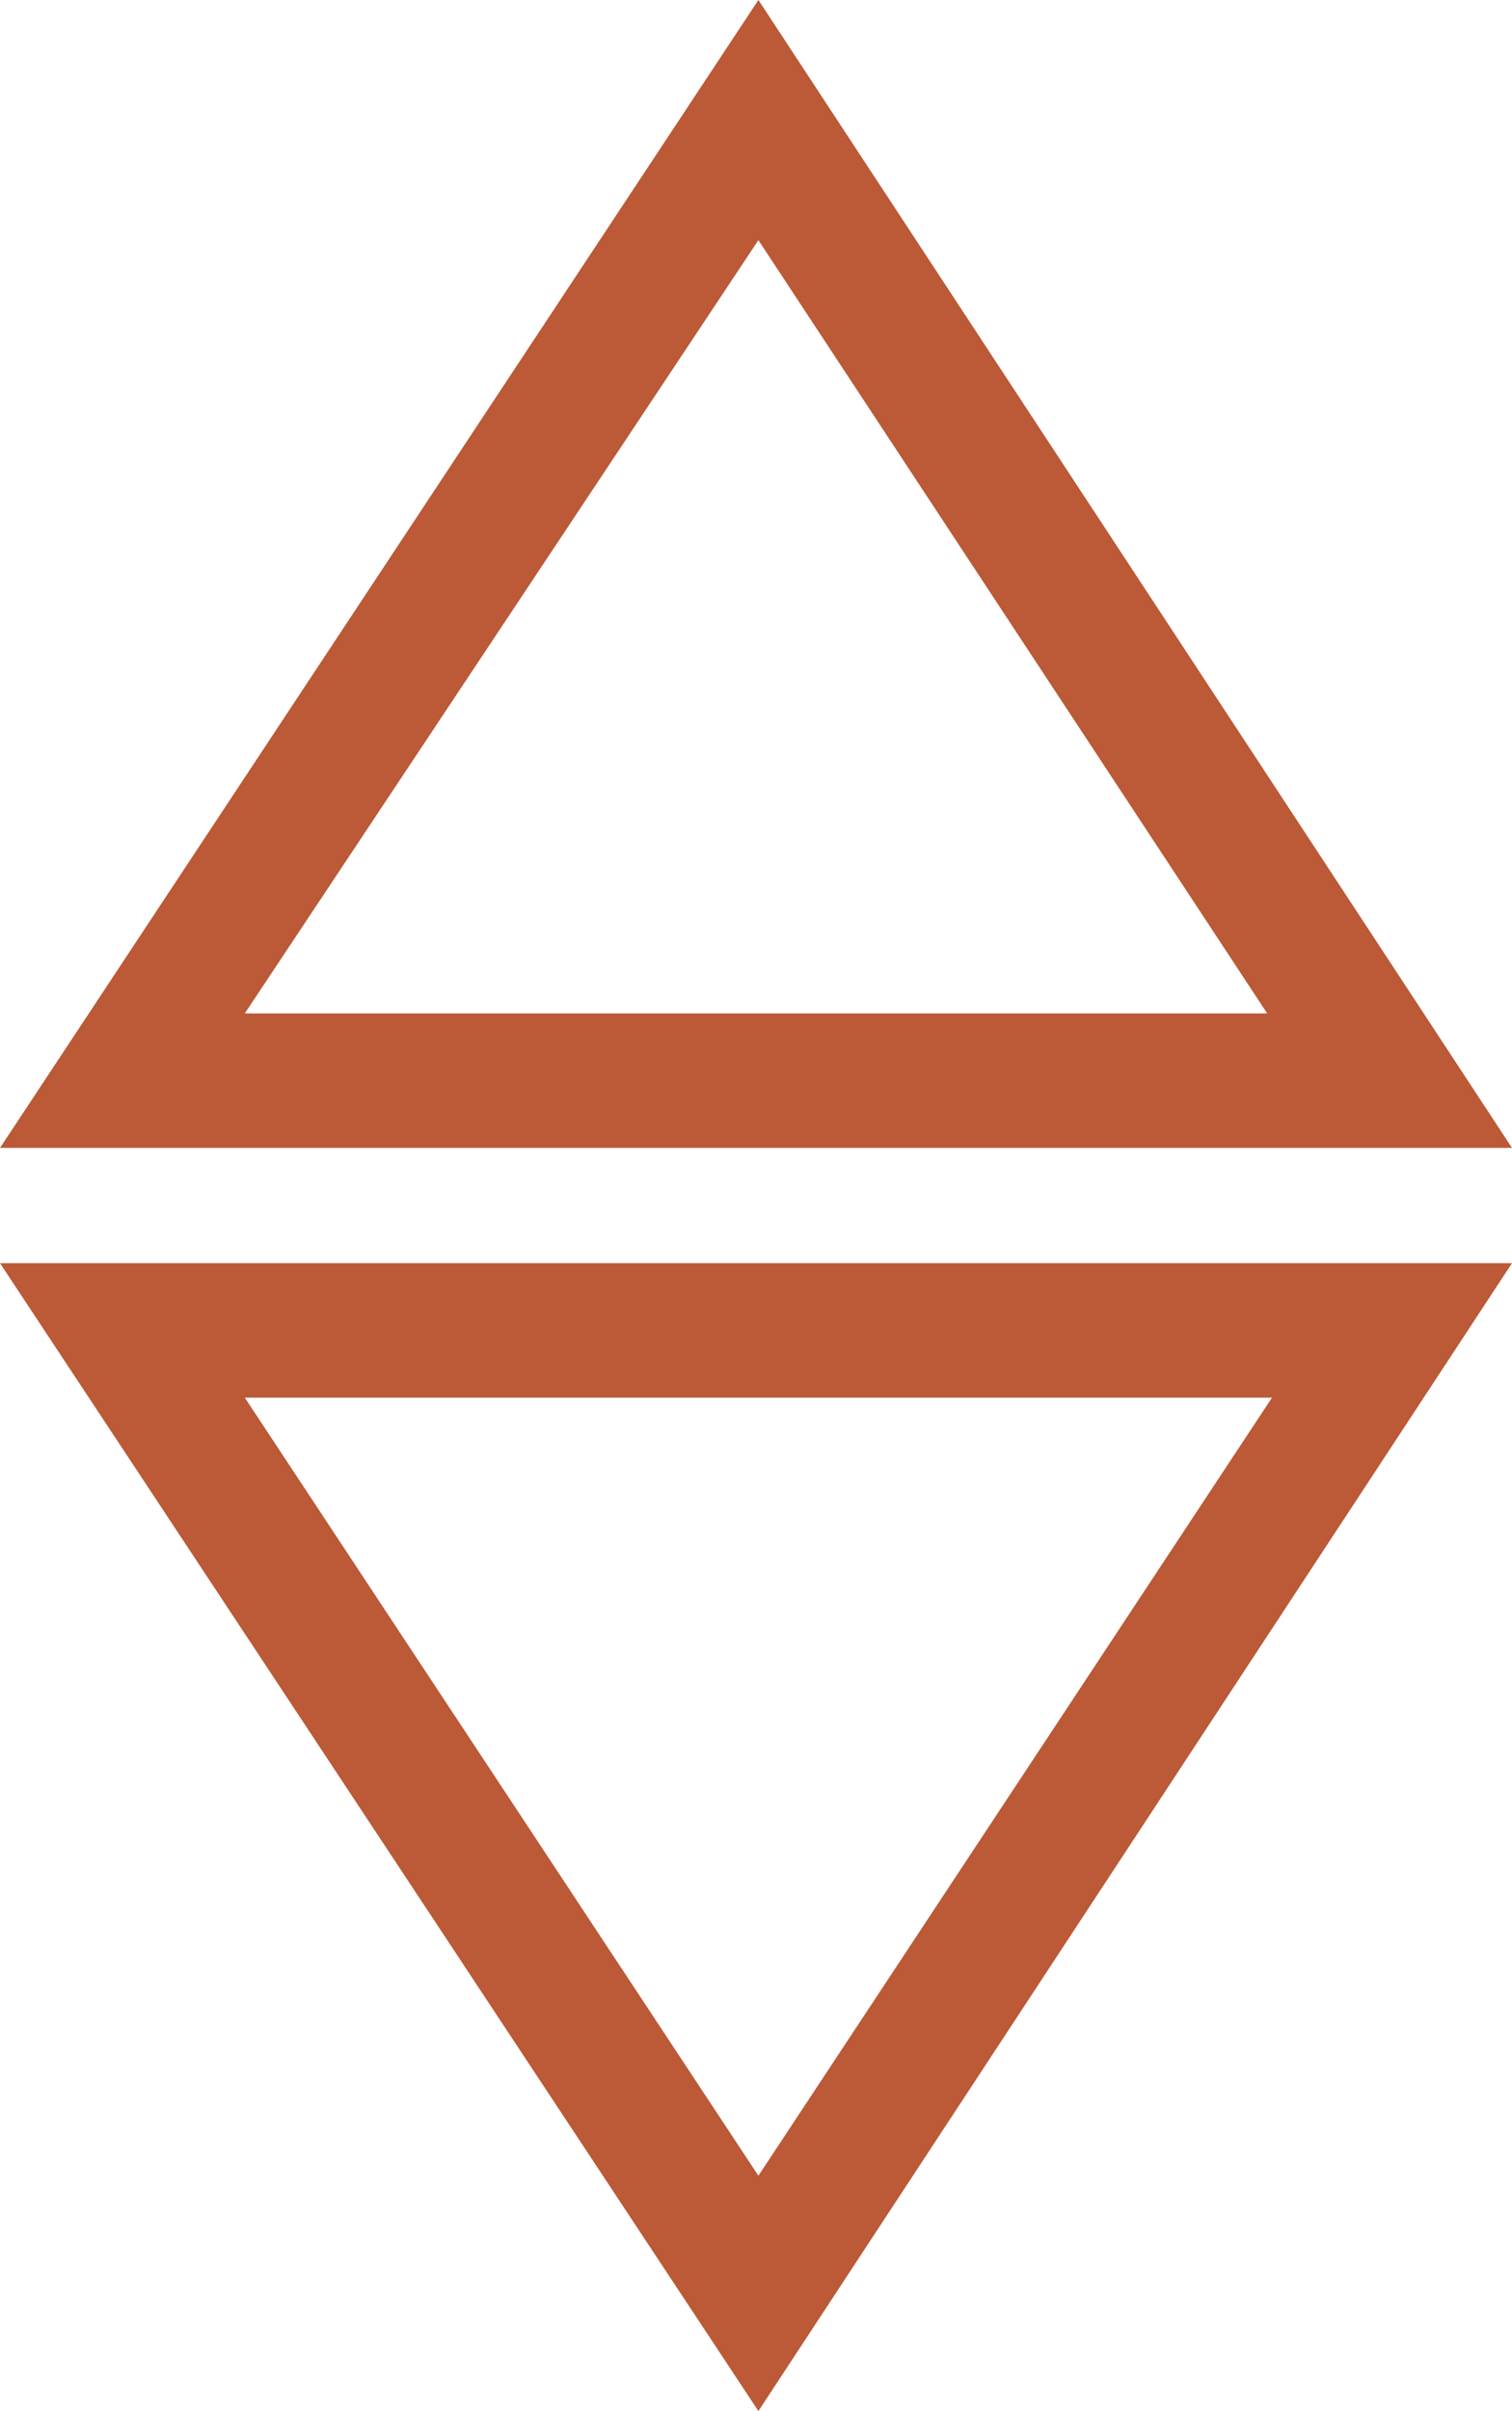
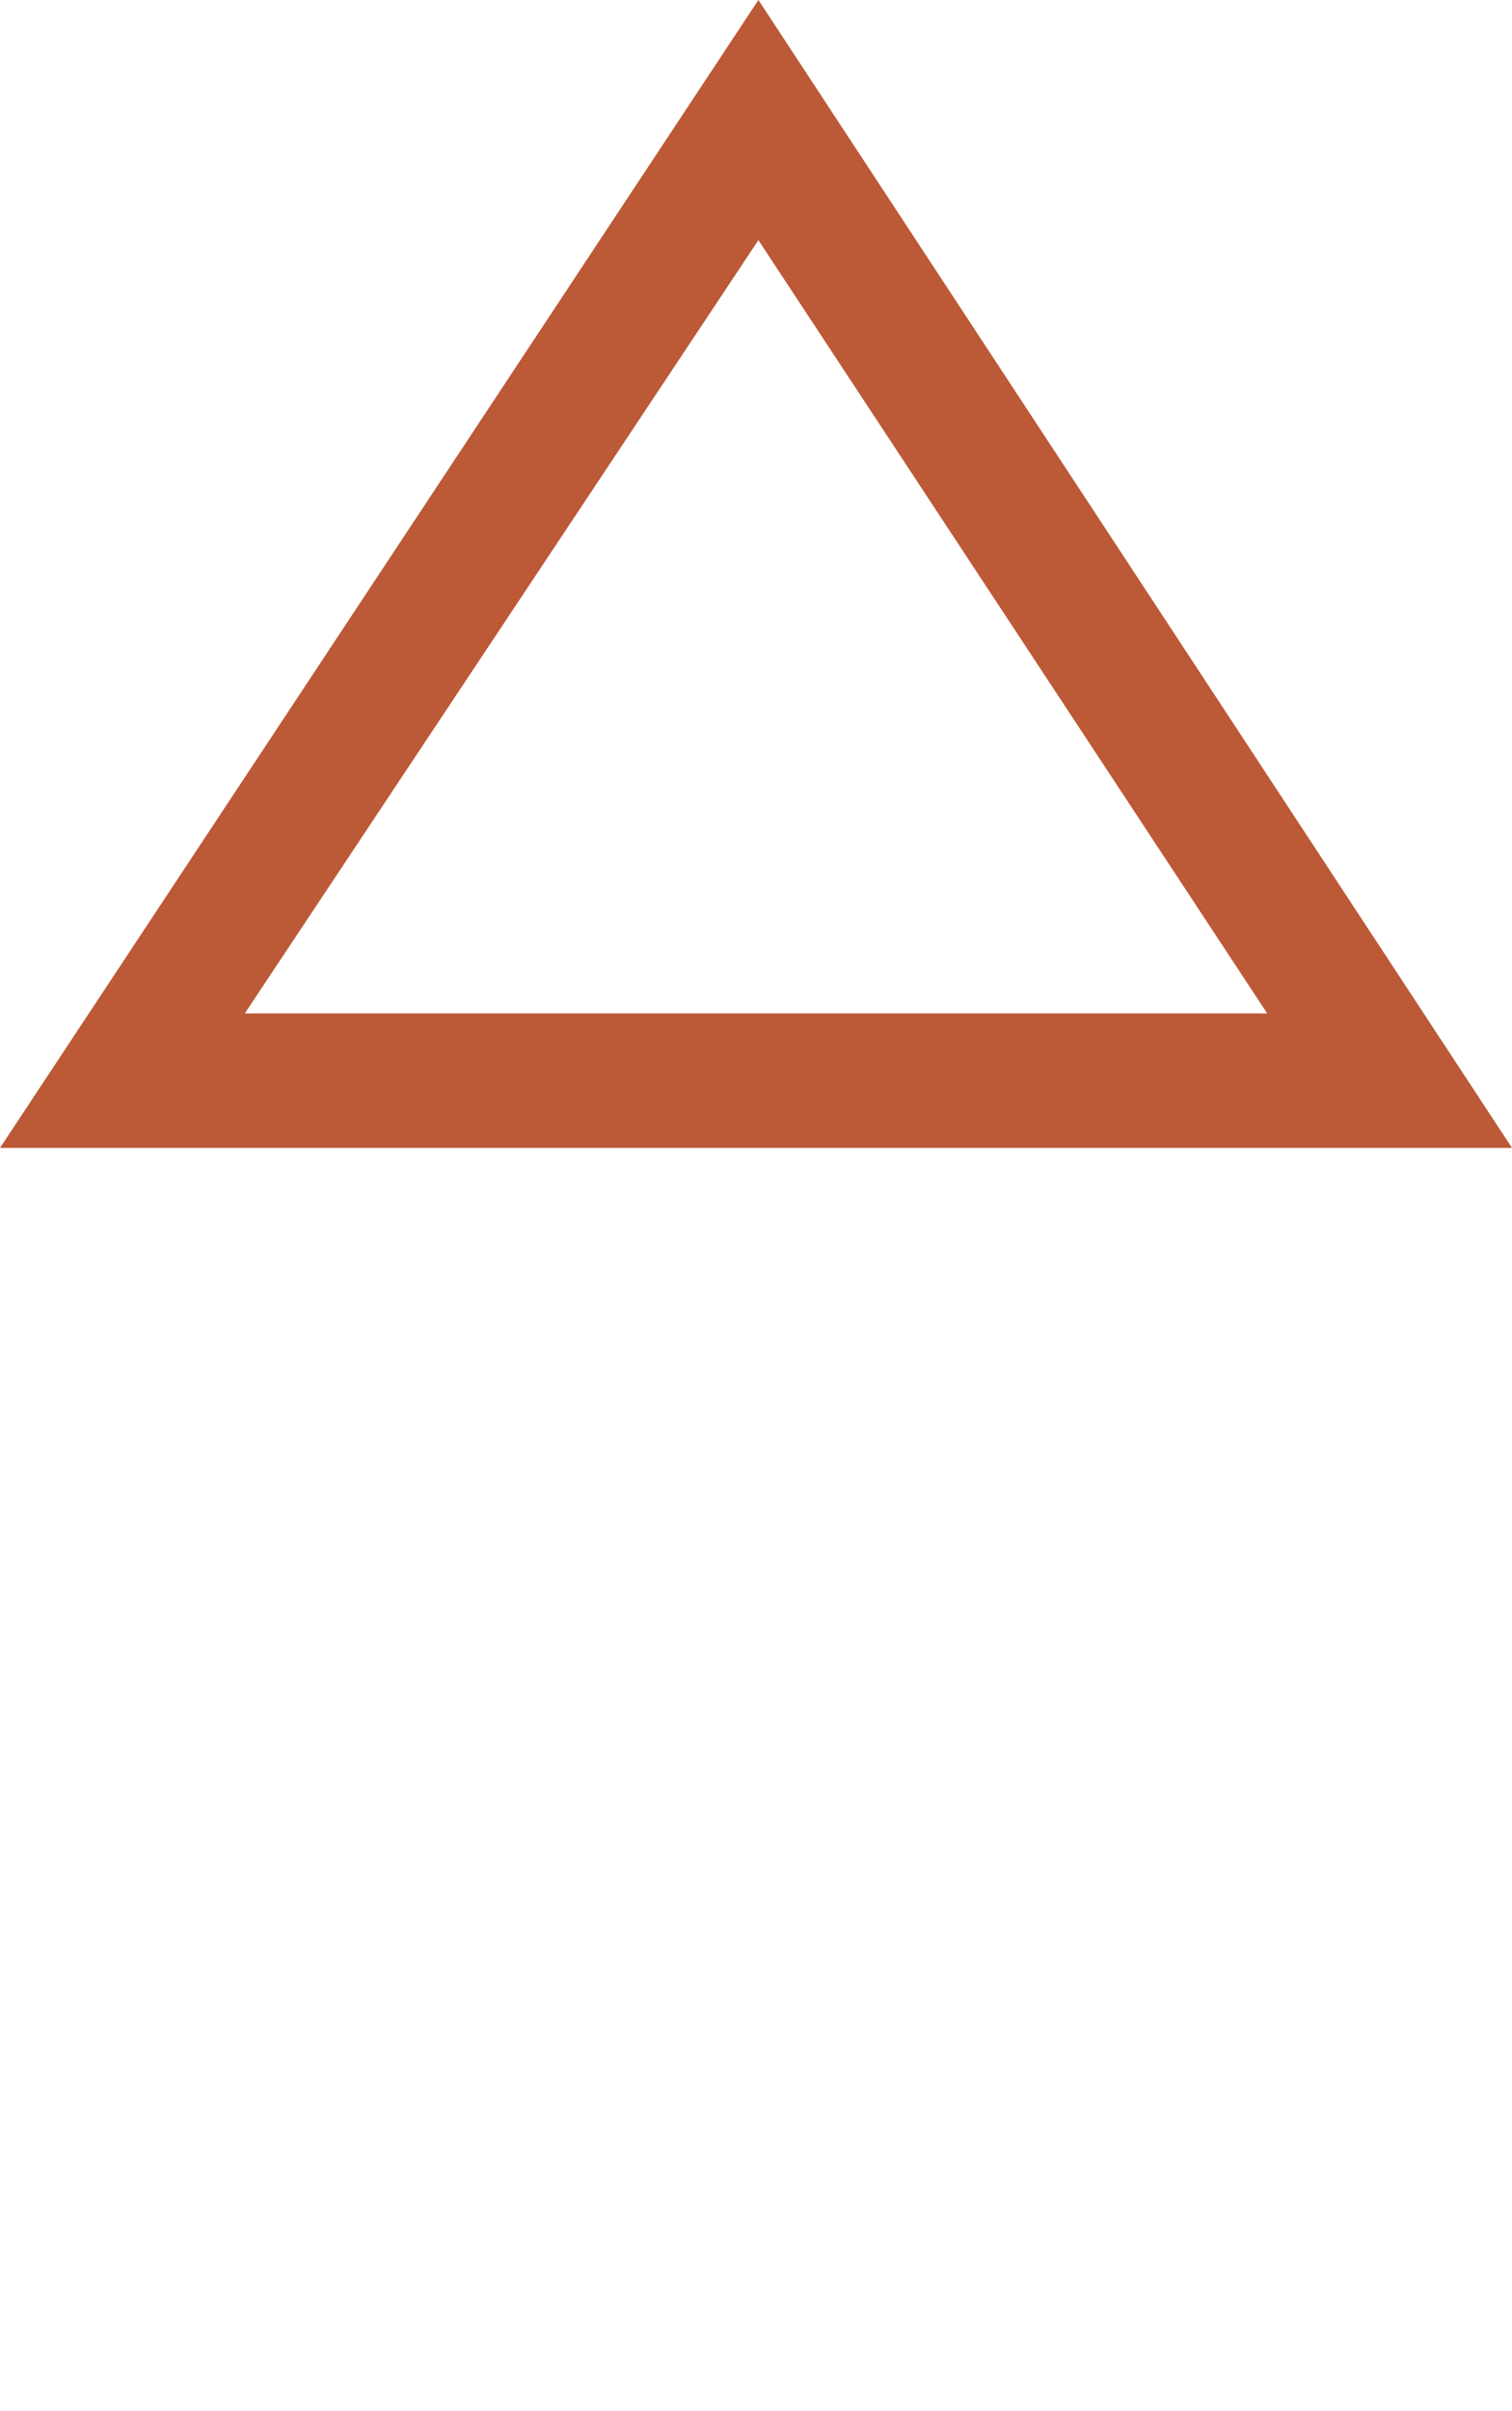
<svg xmlns="http://www.w3.org/2000/svg" version="1.1" id="Layer_1" x="0px" y="0px" viewBox="0 0 31.5 50.2" style="enable-background:new 0 0 31.5 50.2;" xml:space="preserve">
  <g>
    <g>
      <path style="fill:#BC5936;" d="M31.5,23.9H0L15.8,0L31.5,23.9z M5.1,21.1h21.3L15.8,5L5.1,21.1z" />
    </g>
    <g>
-       <path style="fill:#BC5936;" d="M15.8,50.2L0,26.3h31.5L15.8,50.2z M5.1,29.1l10.7,16.2l10.7-16.2H5.1z" />
-     </g>
+       </g>
  </g>
</svg>